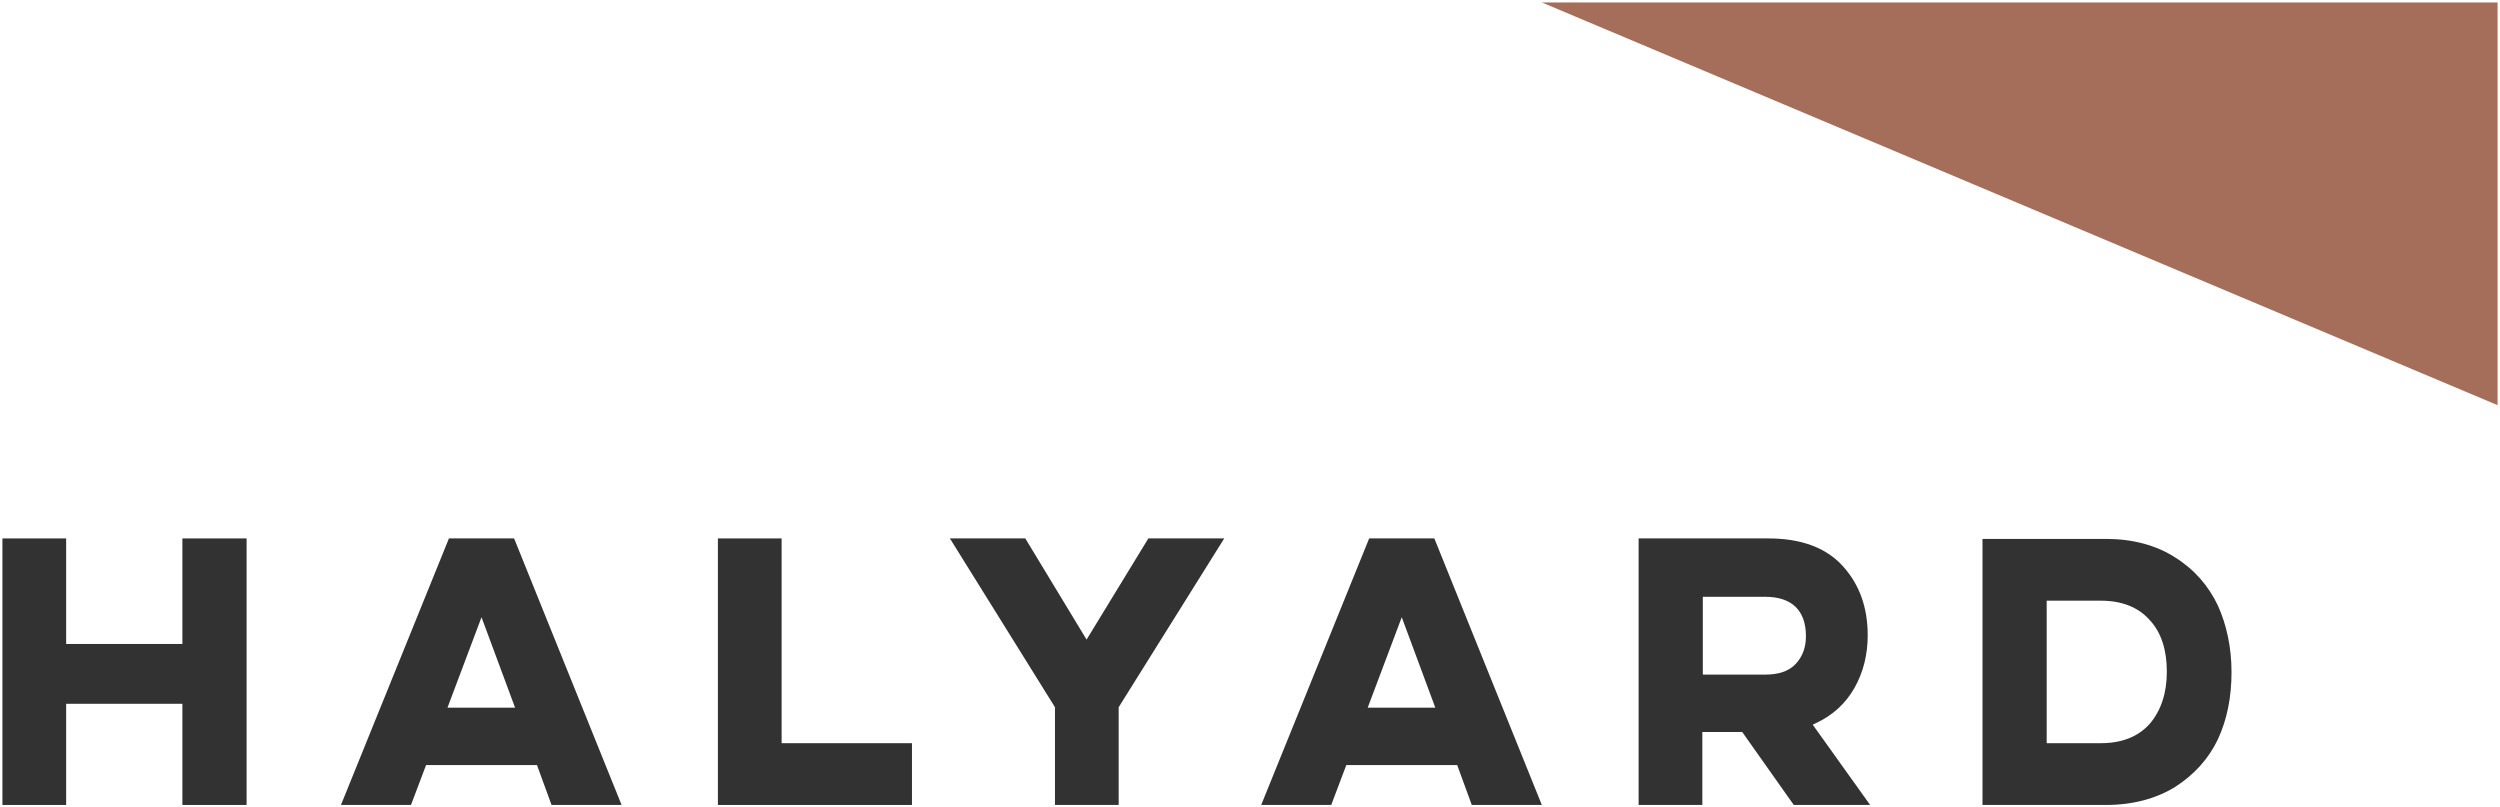
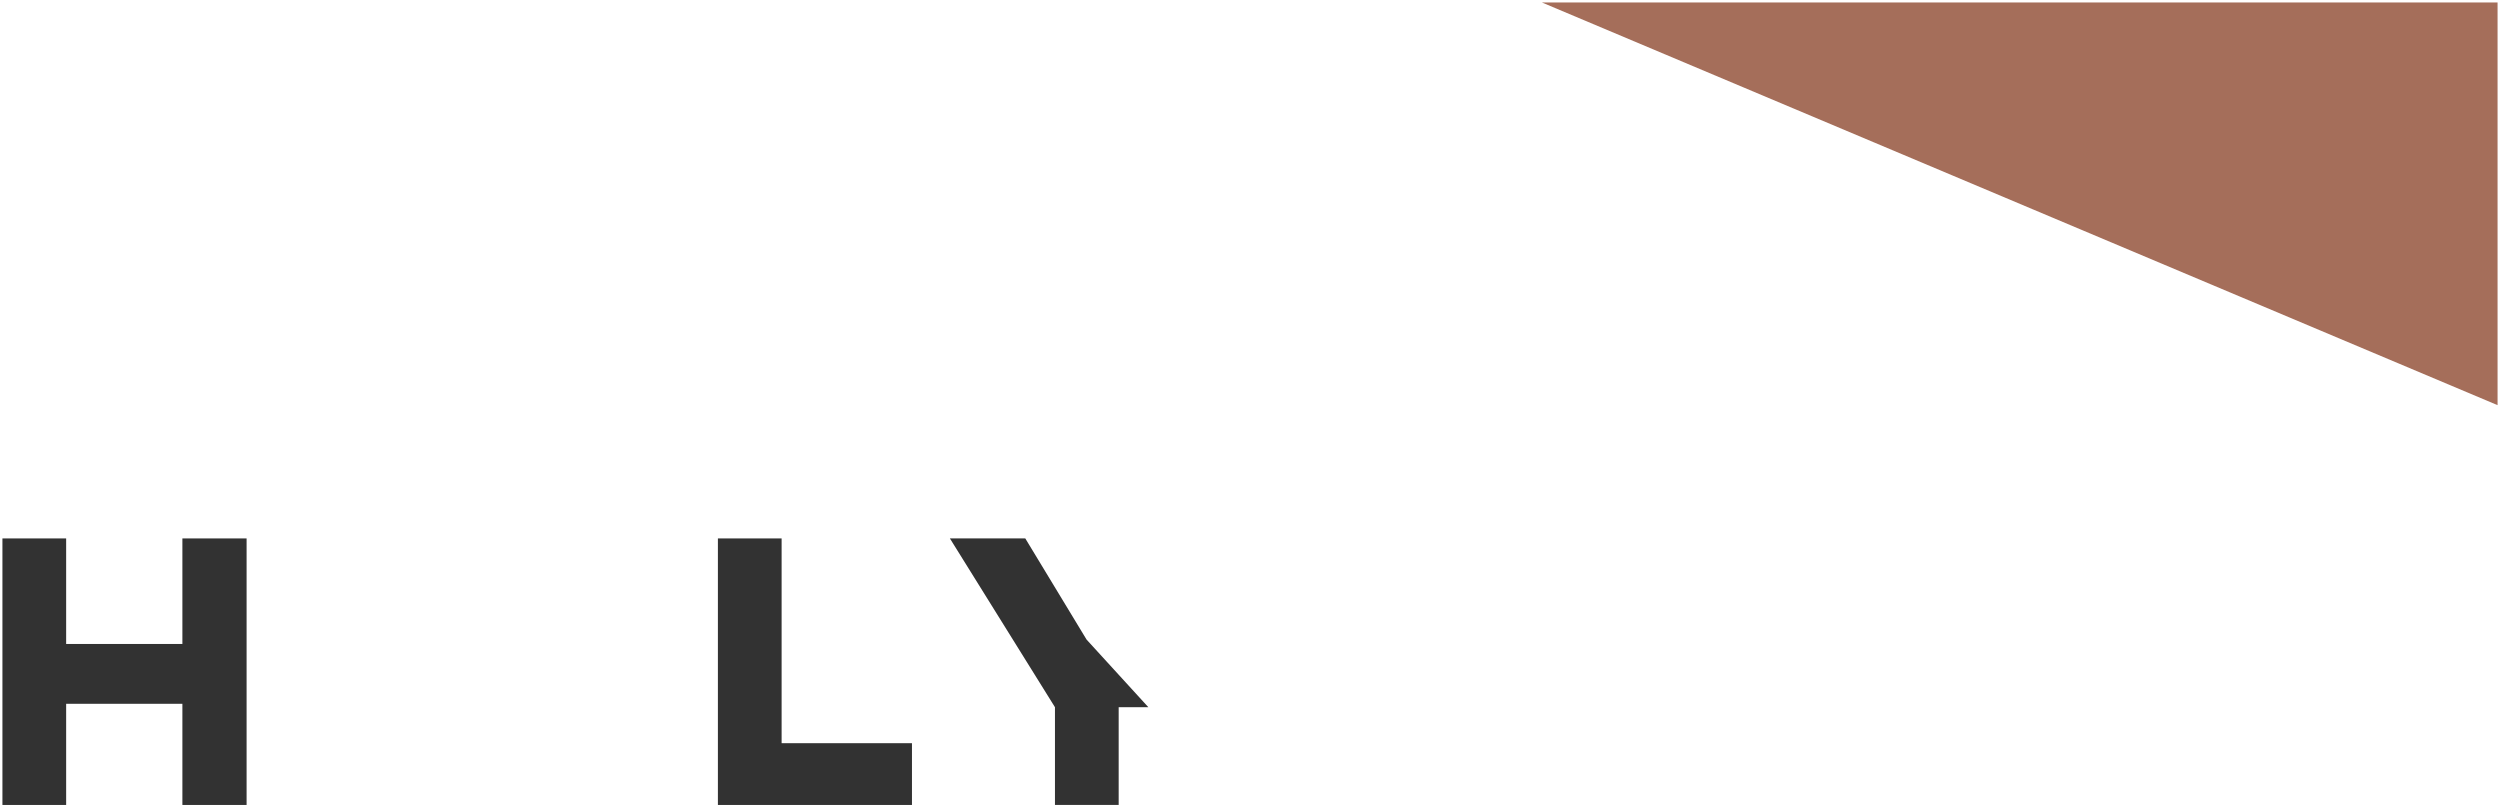
<svg xmlns="http://www.w3.org/2000/svg" width="514" height="166" viewBox="0 0 514 166" fill="none">
  <path d="M37.5 165.5H50.7V110.7H37.5V132.4H13.6V110.7H0.5V165.5H13.6V144.7H37.5V165.5Z" fill="#323232" />
-   <path d="M113.4 165.5H127.8L105.7 110.7H92.3L70.1 165.5H84.5L87.6 157.3H110.4L113.4 165.5ZM105.9 145.5H92L99 126.9L105.9 145.5Z" fill="#323232" />
  <path d="M147.6 165.5H187.5V152.8H160.7V110.7H147.6V165.5Z" fill="#323232" />
-   <path d="M216.9 165.5H230V145.4L251.7 110.7H236.1L223.4 131.5L210.8 110.7H195.3L216.9 145.4V165.5Z" fill="#323232" />
-   <path d="M302.6 165.5H317L294.9 110.7H281.5L259.3 165.5H273.7L276.8 157.3H299.6L302.6 165.5ZM295.1 145.5H281.2L288.2 126.9L295.1 145.5Z" fill="#323232" />
-   <path d="M368.8 165.5H384.5L372.7 149L373.3 148.7C376.8 147.1 379.5 144.6 381.3 141.4C383.1 138.2 384 134.6 384 130.6C384 124.9 382.3 120.1 378.8 116.3C375.4 112.6 370.3 110.7 363.6 110.7H336.9V165.5H350V150.5H358.2L368.8 165.5ZM362.9 138.7H350.1V122.7H362.9C368.4 122.7 371.3 125.5 371.3 130.8C371.3 133.1 370.6 135 369.2 136.5C367.8 138 365.7 138.7 362.9 138.7Z" fill="#323232" />
-   <path d="M407.6 165.5H433C438.5 165.5 443.3 164.2 447.2 161.8C451.1 159.3 454.1 156 456 152C457.9 147.9 458.8 143.3 458.8 138.2C458.8 133.1 457.8 128.5 456 124.5C454.1 120.5 451.2 117.1 447.2 114.6C443.3 112.1 438.5 110.8 433 110.8H407.6V165.5ZM431.9 152.8H420.8V123.5H431.9C436.2 123.5 439.6 124.8 442 127.5C444.4 130.1 445.5 133.7 445.5 138.1C445.5 142.5 444.3 146.1 442 148.8C439.6 151.5 436.2 152.8 431.9 152.8Z" fill="#323232" />
+   <path d="M216.9 165.5H230V145.4H236.1L223.4 131.5L210.8 110.7H195.3L216.9 145.4V165.5Z" fill="#323232" />
  <path d="M317 0.5L513.5 83.3V0.5H317Z" fill="#A56E5A" />
</svg>